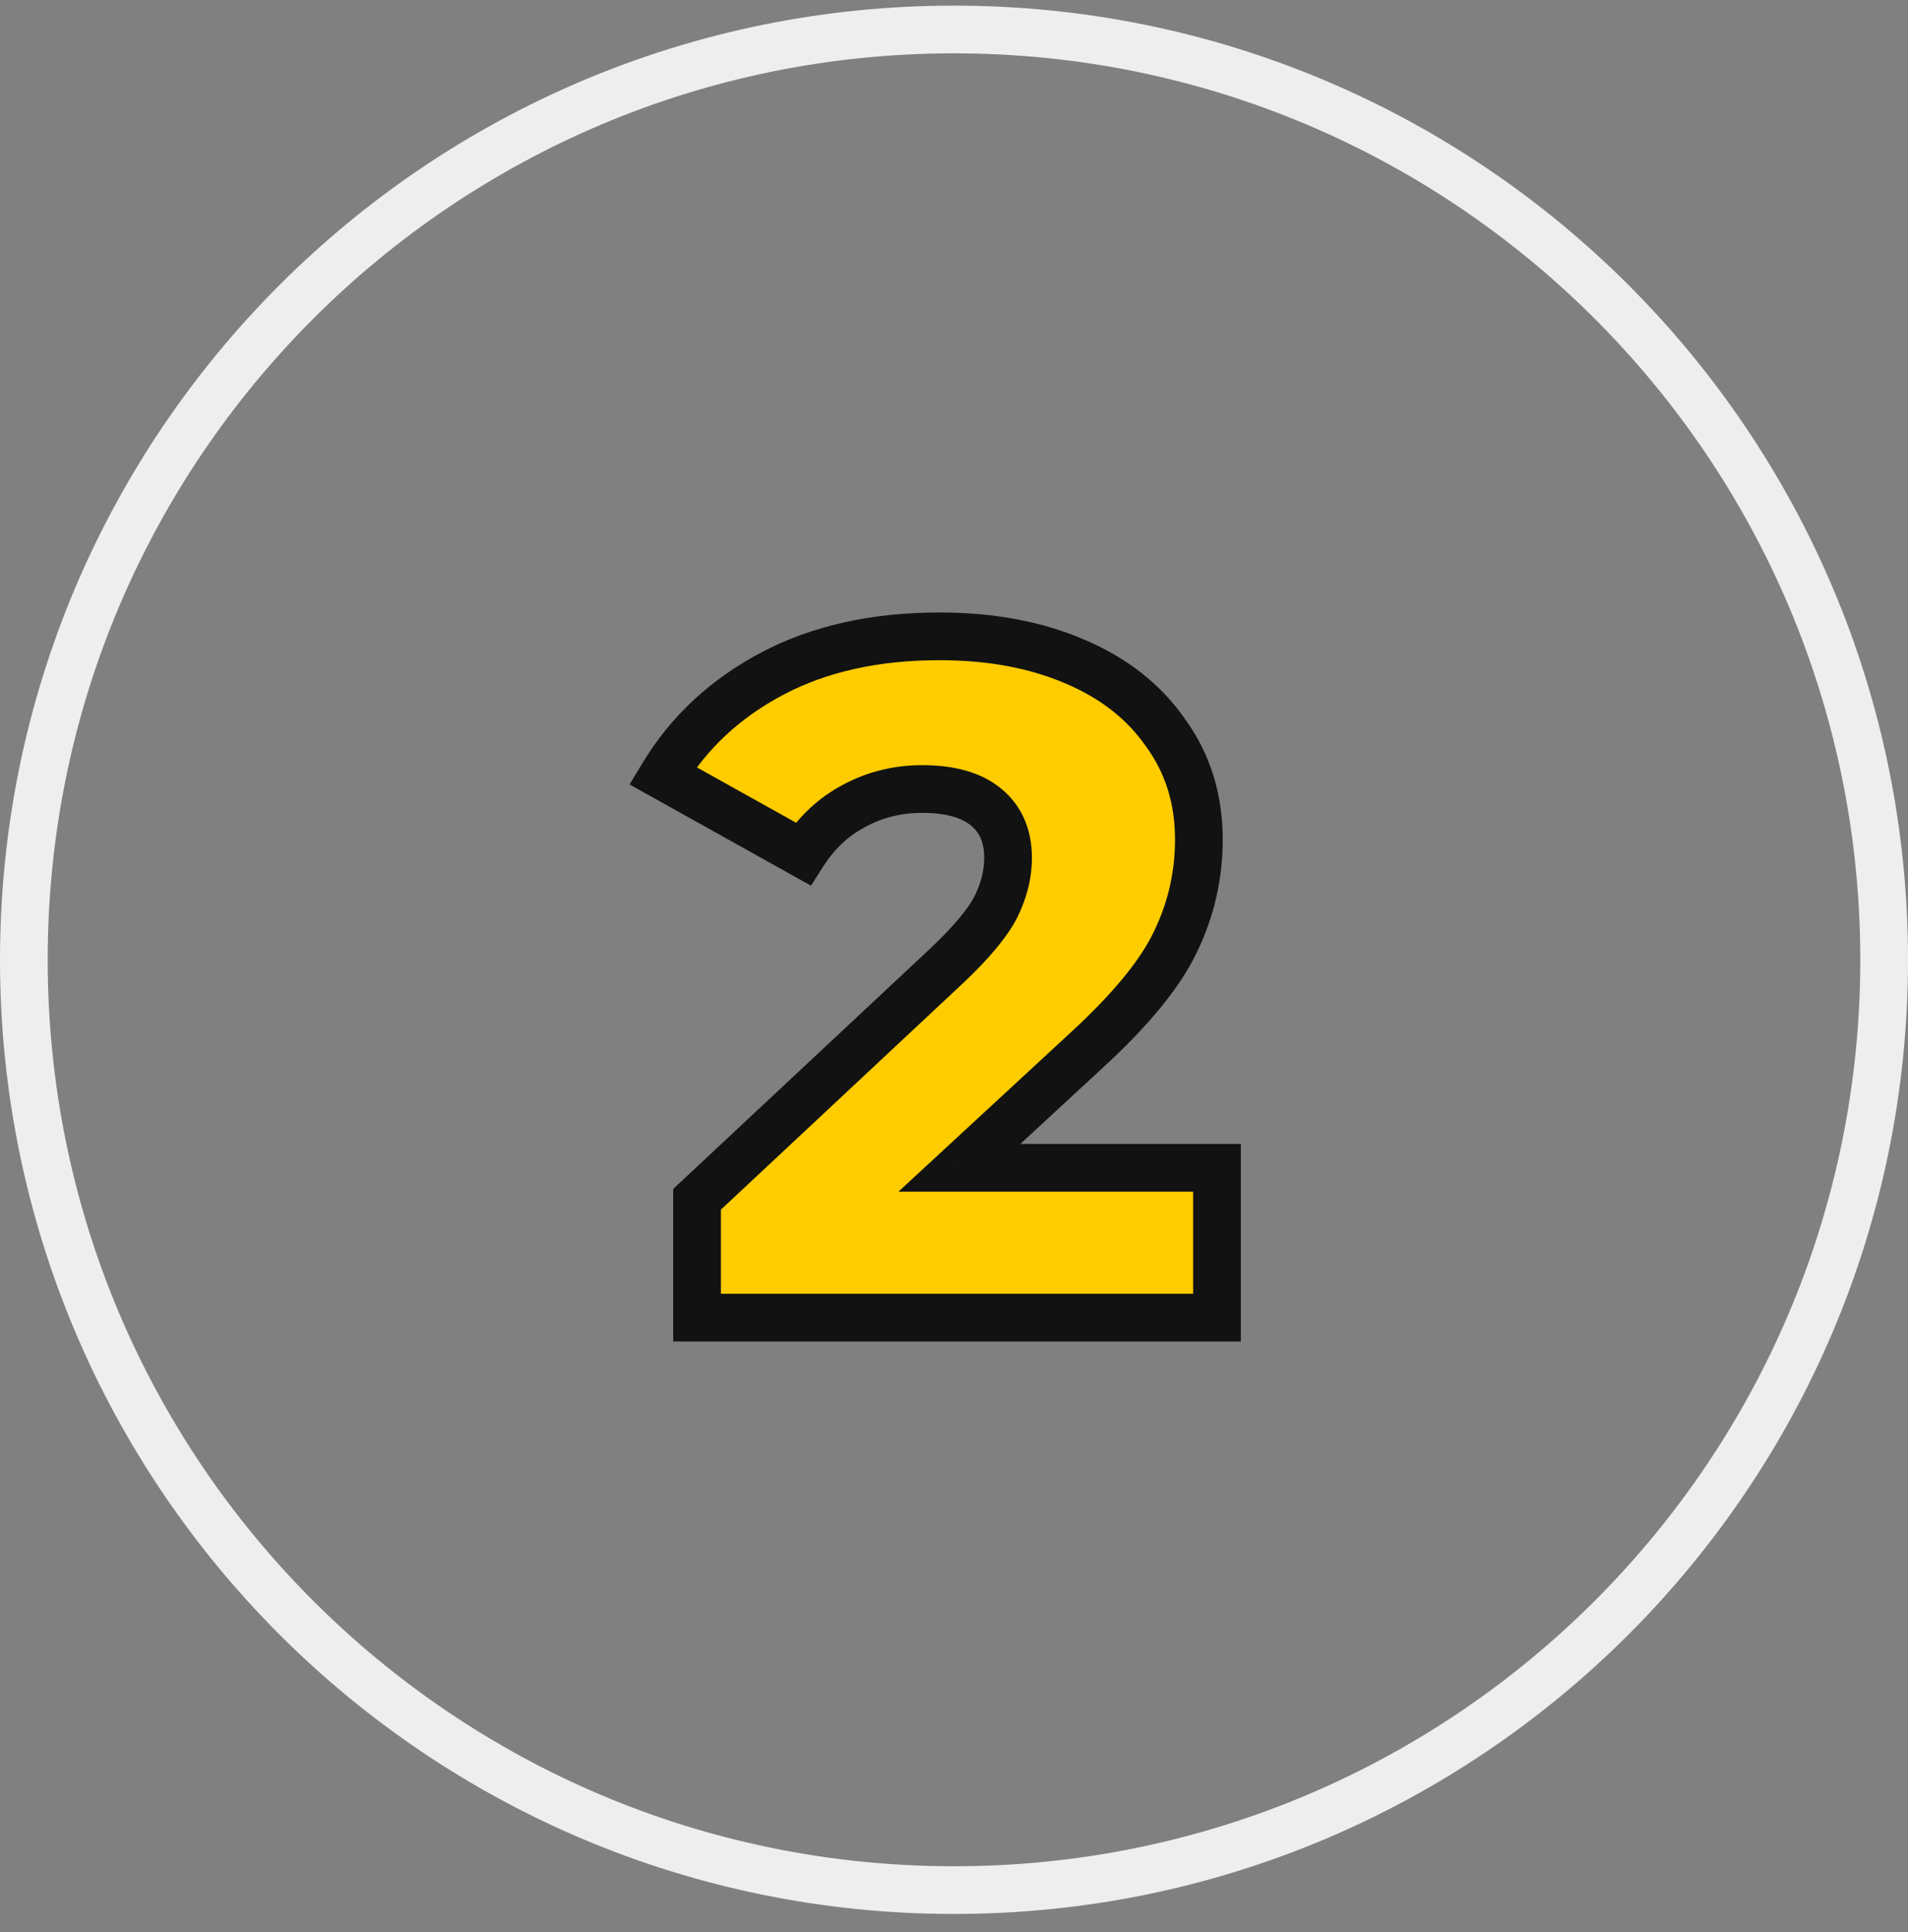
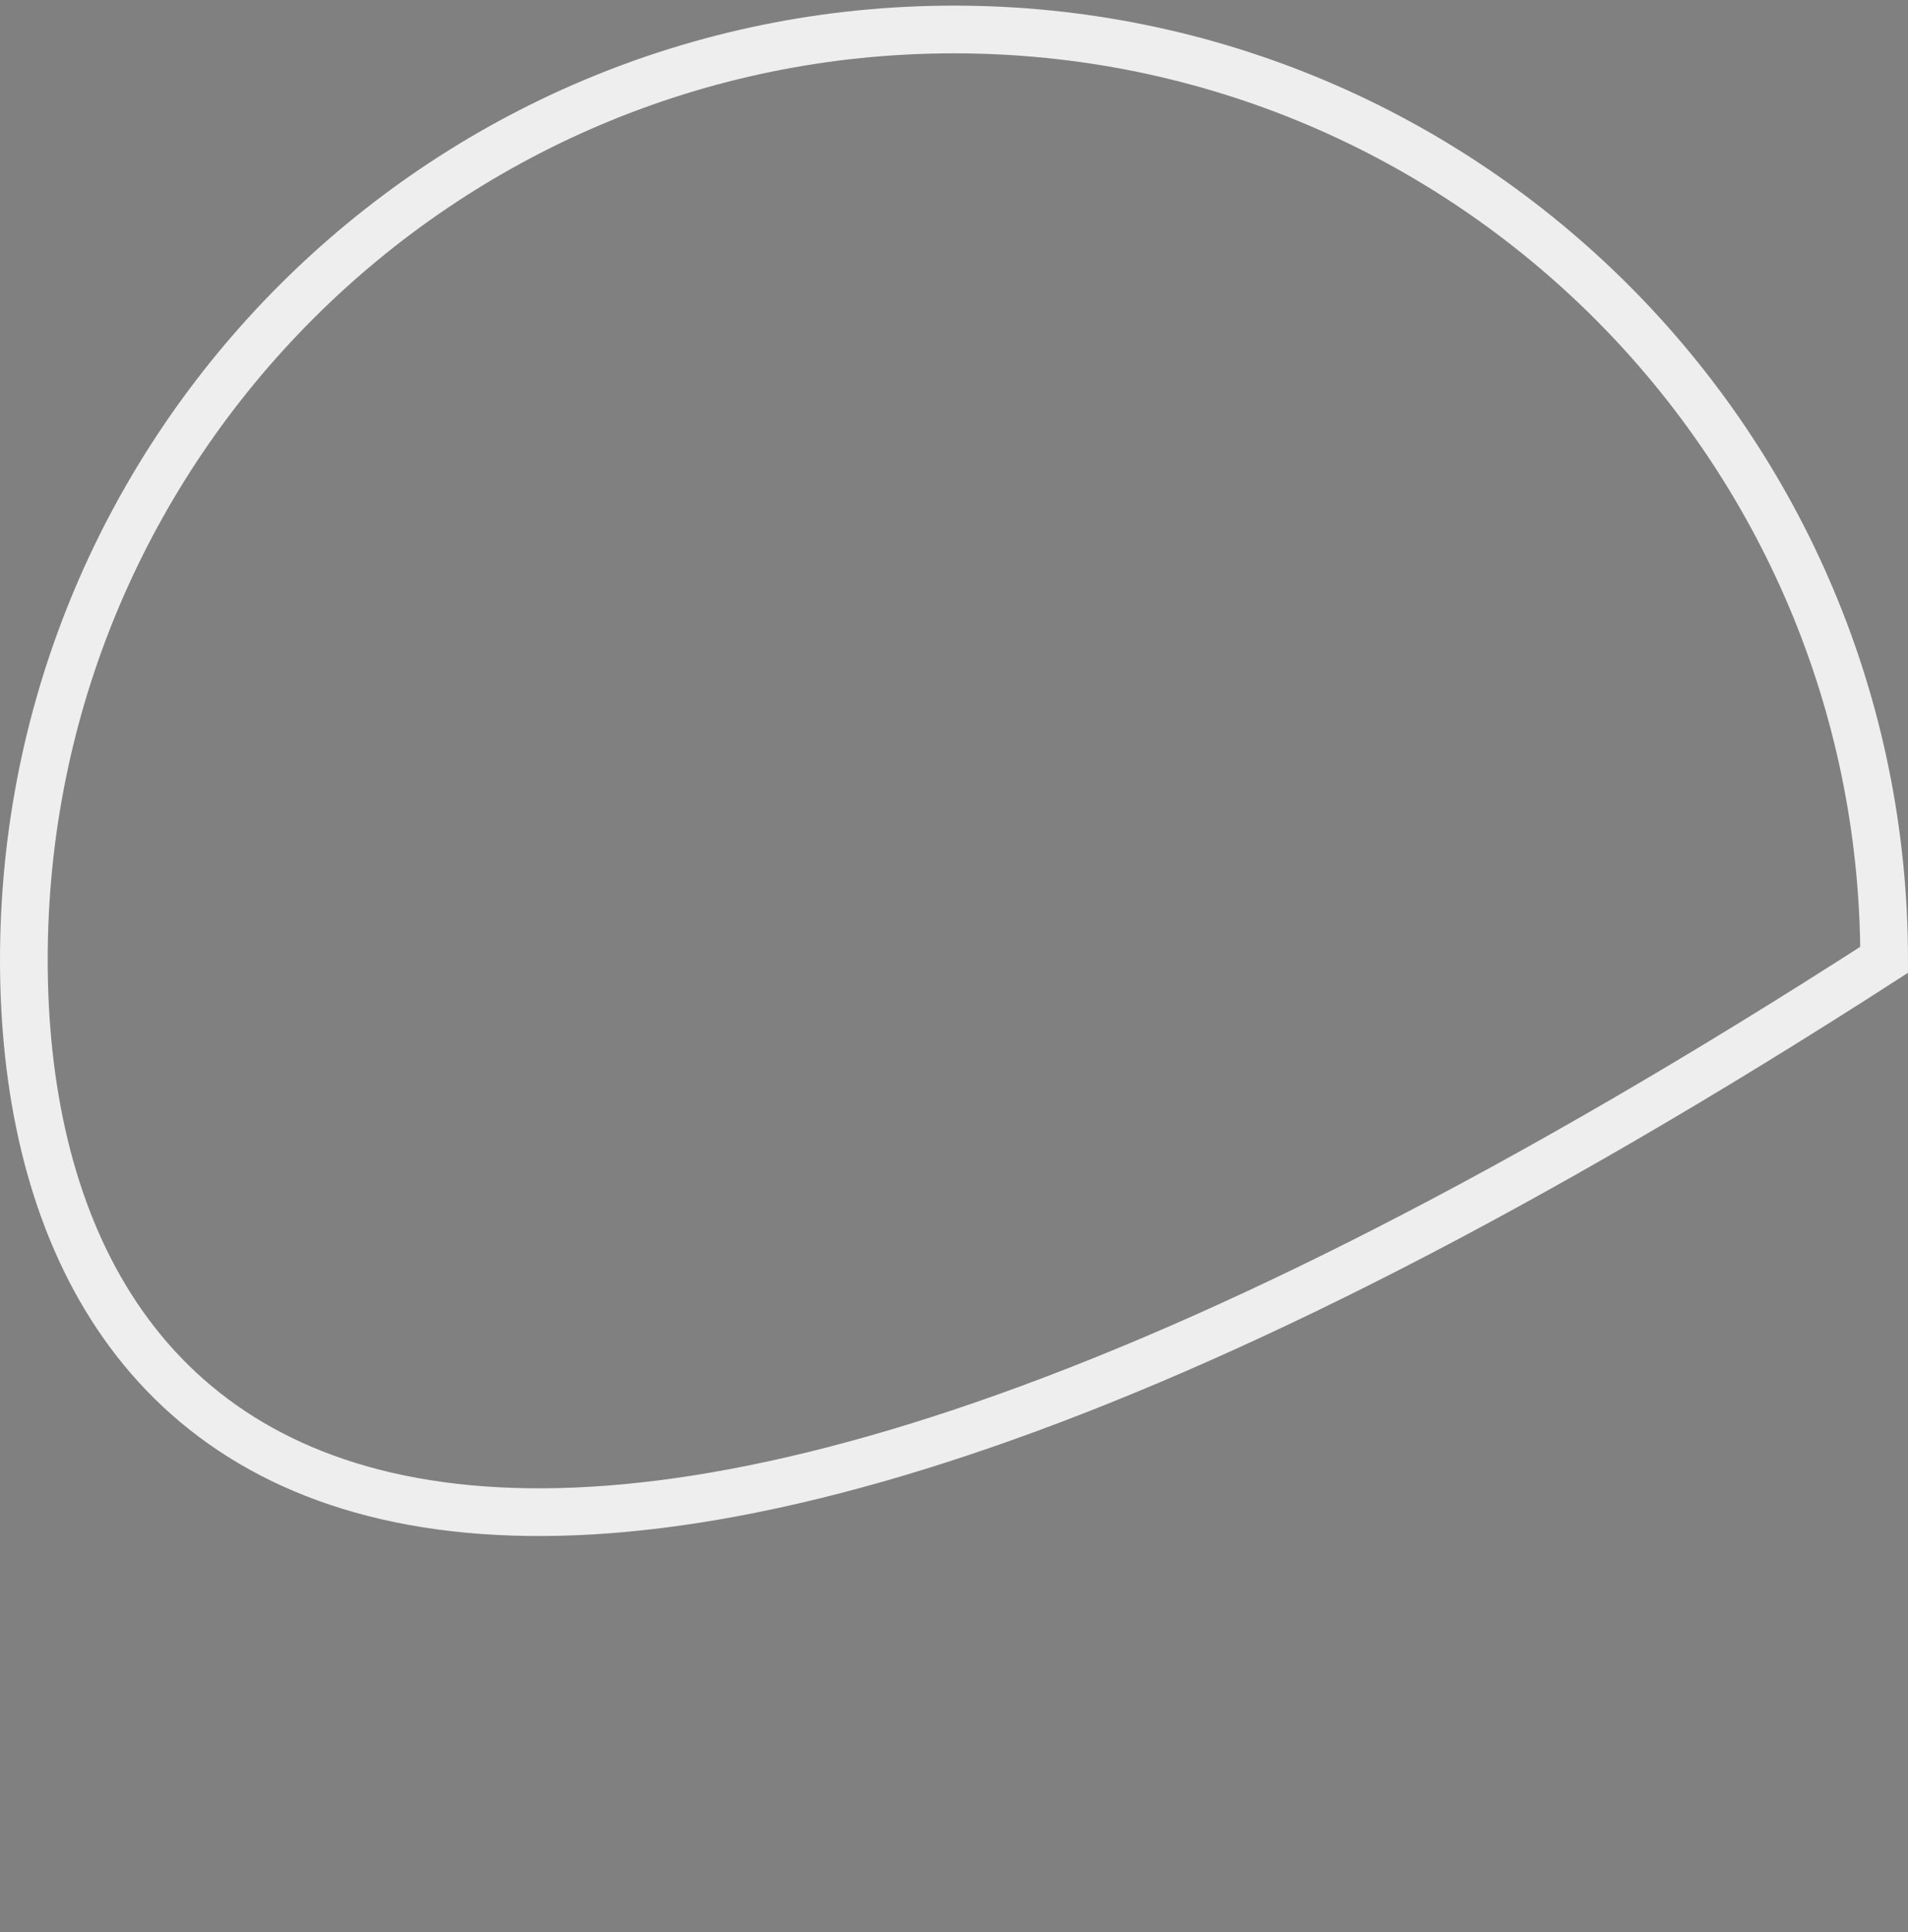
<svg xmlns="http://www.w3.org/2000/svg" viewBox="0 0 80 81" fill="none" class="block w-16 h-16 md:w-20 md:h-20">
  <rect x="0" y="0" width="80" height="81" fill="#808080" stroke="none" />
-   <path d="M79 40.236C79 61.775 61.539 79.236 40 79.236C18.461 79.236 1 61.775 1 40.236C1 18.697 18.461 1.236 40 1.236C61.539 1.236 79 18.697 79 40.236Z" stroke="#EEEEEE" stroke-width="2" />
-   <path d="M51.027 48.956V55.236H29.227V50.276L39.707 40.476C40.721 39.516 41.401 38.703 41.747 38.036C42.094 37.343 42.267 36.649 42.267 35.956C42.267 35.049 41.961 34.343 41.347 33.836C40.734 33.329 39.841 33.076 38.667 33.076C37.627 33.076 36.667 33.316 35.787 33.796C34.934 34.249 34.227 34.916 33.667 35.796L27.787 32.516C28.881 30.703 30.414 29.276 32.387 28.236C34.361 27.196 36.694 26.676 39.387 26.676C41.521 26.676 43.401 27.023 45.027 27.716C46.681 28.409 47.961 29.409 48.867 30.716C49.801 31.996 50.267 33.489 50.267 35.196C50.267 36.716 49.934 38.156 49.267 39.516C48.627 40.849 47.374 42.369 45.507 44.076L40.227 48.956H51.027Z" fill="#FFCC00" />
-   <path d="M51.027 48.956H52.027V47.956H51.027V48.956ZM51.027 55.236V56.236H52.027V55.236H51.027ZM29.227 55.236H28.227V56.236H29.227V55.236ZM29.227 50.276L28.544 49.545L28.227 49.842V50.276H29.227ZM39.707 40.476L40.39 41.206L40.395 41.202L39.707 40.476ZM41.747 38.036L42.635 38.497L42.638 38.49L42.642 38.483L41.747 38.036ZM35.787 33.796L36.257 34.679L36.266 34.674L35.787 33.796ZM33.667 35.796L33.18 36.669L34.004 37.129L34.511 36.333L33.667 35.796ZM27.787 32.516L26.931 32L26.397 32.885L27.3 33.389L27.787 32.516ZM32.387 28.236L32.854 29.12V29.12L32.387 28.236ZM45.027 27.716L44.635 28.636L44.641 28.638L45.027 27.716ZM48.867 30.716L48.046 31.286L48.052 31.296L48.059 31.305L48.867 30.716ZM49.267 39.516L48.369 39.076L48.366 39.083L49.267 39.516ZM45.507 44.076L44.833 43.338L44.829 43.342L45.507 44.076ZM40.227 48.956L39.549 48.221L37.672 49.956H40.227V48.956ZM50.027 48.956V55.236H52.027V48.956H50.027ZM51.027 54.236H29.227V56.236H51.027V54.236ZM30.227 55.236V50.276H28.227V55.236H30.227ZM29.91 51.006L40.39 41.206L39.024 39.745L28.544 49.545L29.91 51.006ZM40.395 41.202C41.432 40.219 42.21 39.314 42.635 38.497L40.86 37.575C40.592 38.091 40.009 38.812 39.02 39.75L40.395 41.202ZM42.642 38.483C43.05 37.667 43.267 36.822 43.267 35.956H41.267C41.267 36.476 41.138 37.018 40.853 37.589L42.642 38.483ZM43.267 35.956C43.267 34.798 42.861 33.789 41.984 33.065L40.711 34.607C41.06 34.896 41.267 35.301 41.267 35.956H43.267ZM41.984 33.065C41.124 32.354 39.966 32.076 38.667 32.076V34.076C39.715 34.076 40.344 34.304 40.711 34.607L41.984 33.065ZM38.667 32.076C37.467 32.076 36.341 32.355 35.309 32.918L36.266 34.674C36.994 34.277 37.788 34.076 38.667 34.076V32.076ZM35.318 32.913C34.3 33.454 33.469 34.245 32.824 35.259L34.511 36.333C34.986 35.587 35.568 35.045 36.257 34.679L35.318 32.913ZM34.154 34.922L28.274 31.642L27.3 33.389L33.18 36.669L34.154 34.922ZM28.644 33.032C29.638 31.383 31.032 30.08 32.854 29.12L31.921 27.351C29.796 28.471 28.123 30.022 26.931 32L28.644 33.032ZM32.854 29.12C34.656 28.17 36.823 27.676 39.387 27.676V25.676C36.565 25.676 34.065 26.221 31.921 27.351L32.854 29.12ZM39.387 27.676C41.413 27.676 43.155 28.005 44.635 28.636L45.419 26.796C43.646 26.04 41.628 25.676 39.387 25.676V27.676ZM44.641 28.638C46.141 29.267 47.261 30.155 48.046 31.286L49.689 30.146C48.66 28.663 47.22 27.551 45.414 26.794L44.641 28.638ZM48.059 31.305C48.858 32.4 49.267 33.684 49.267 35.196H51.267C51.267 33.295 50.743 31.591 49.675 30.127L48.059 31.305ZM49.267 35.196C49.267 36.564 48.969 37.853 48.369 39.076L50.165 39.956C50.899 38.459 51.267 36.868 51.267 35.196H49.267ZM48.366 39.083C47.807 40.247 46.662 41.665 44.833 43.338L46.182 44.814C48.086 43.073 49.448 41.451 50.169 39.949L48.366 39.083ZM44.829 43.342L39.549 48.221L40.906 49.69L46.186 44.81L44.829 43.342ZM40.227 49.956H51.027V47.956H40.227V49.956Z" fill="#121212" />
+   <path d="M79 40.236C18.461 79.236 1 61.775 1 40.236C1 18.697 18.461 1.236 40 1.236C61.539 1.236 79 18.697 79 40.236Z" stroke="#EEEEEE" stroke-width="2" />
</svg>